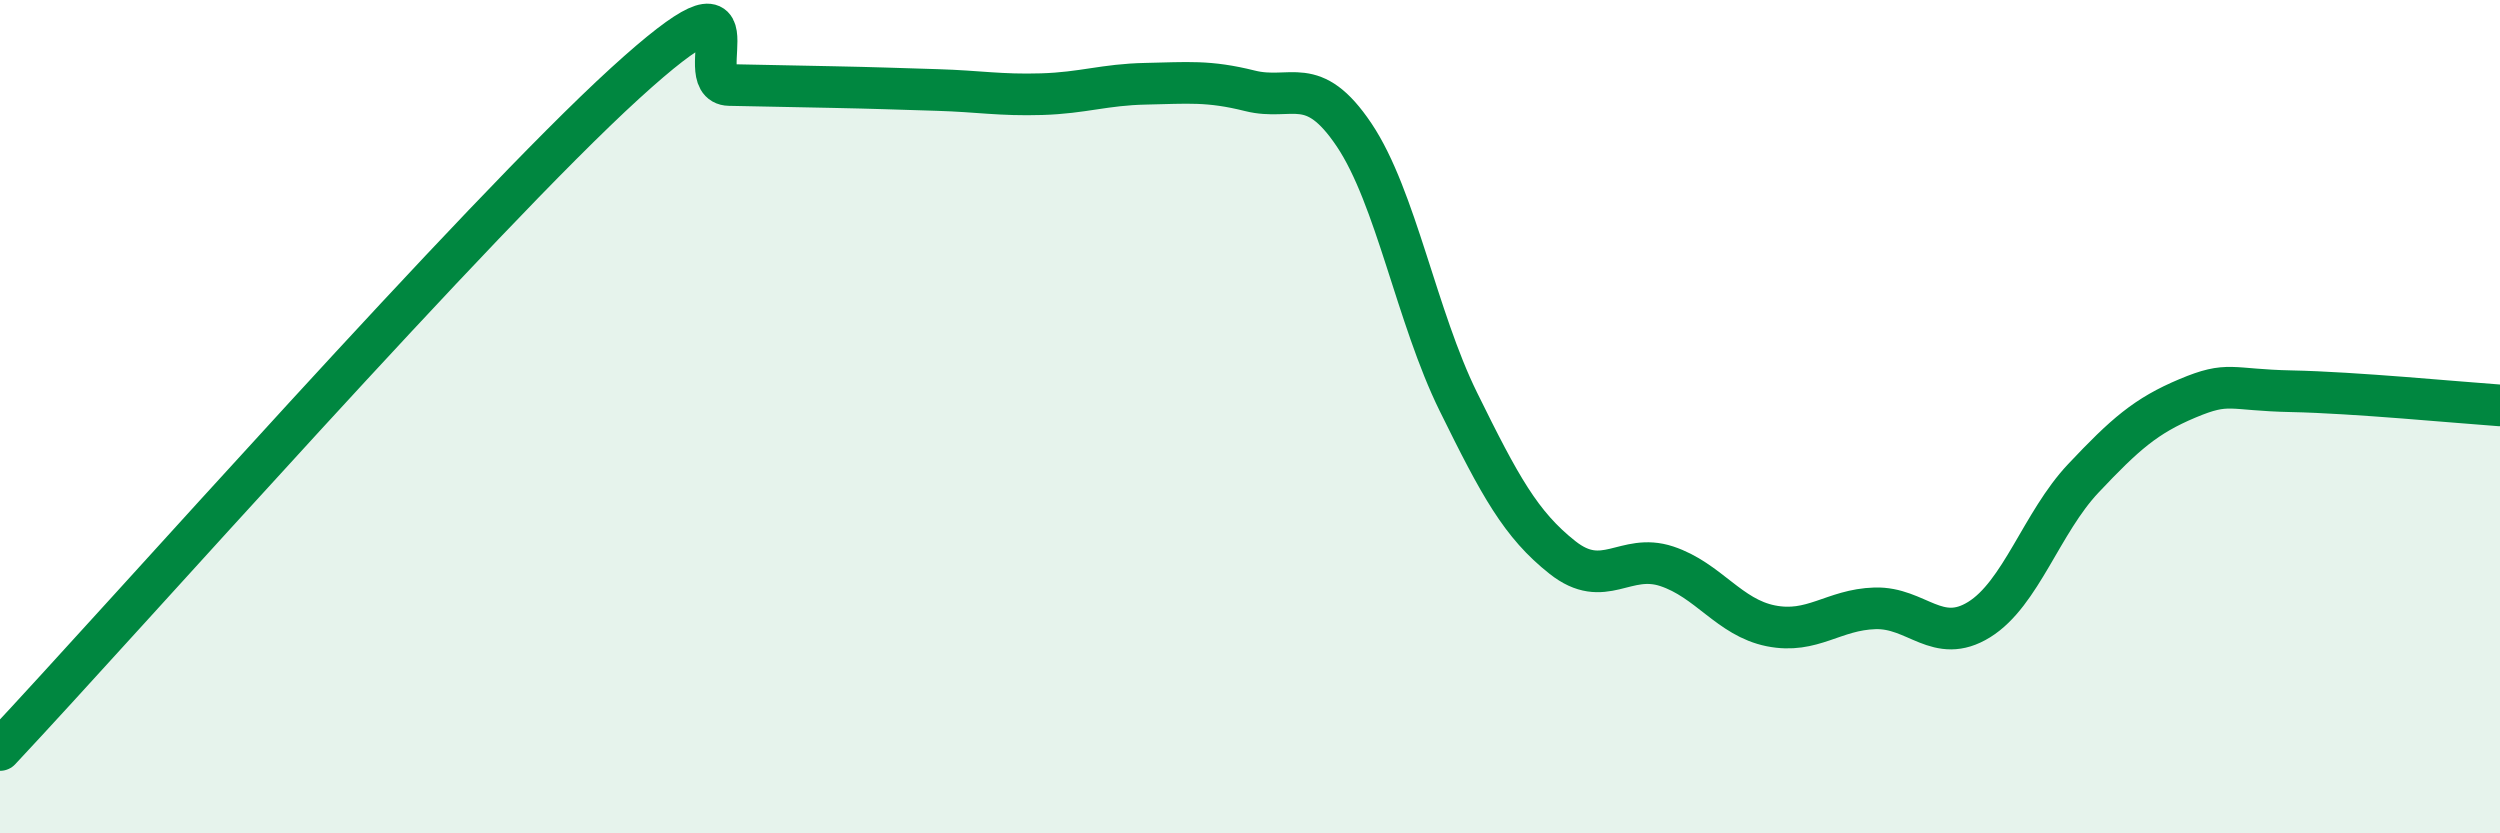
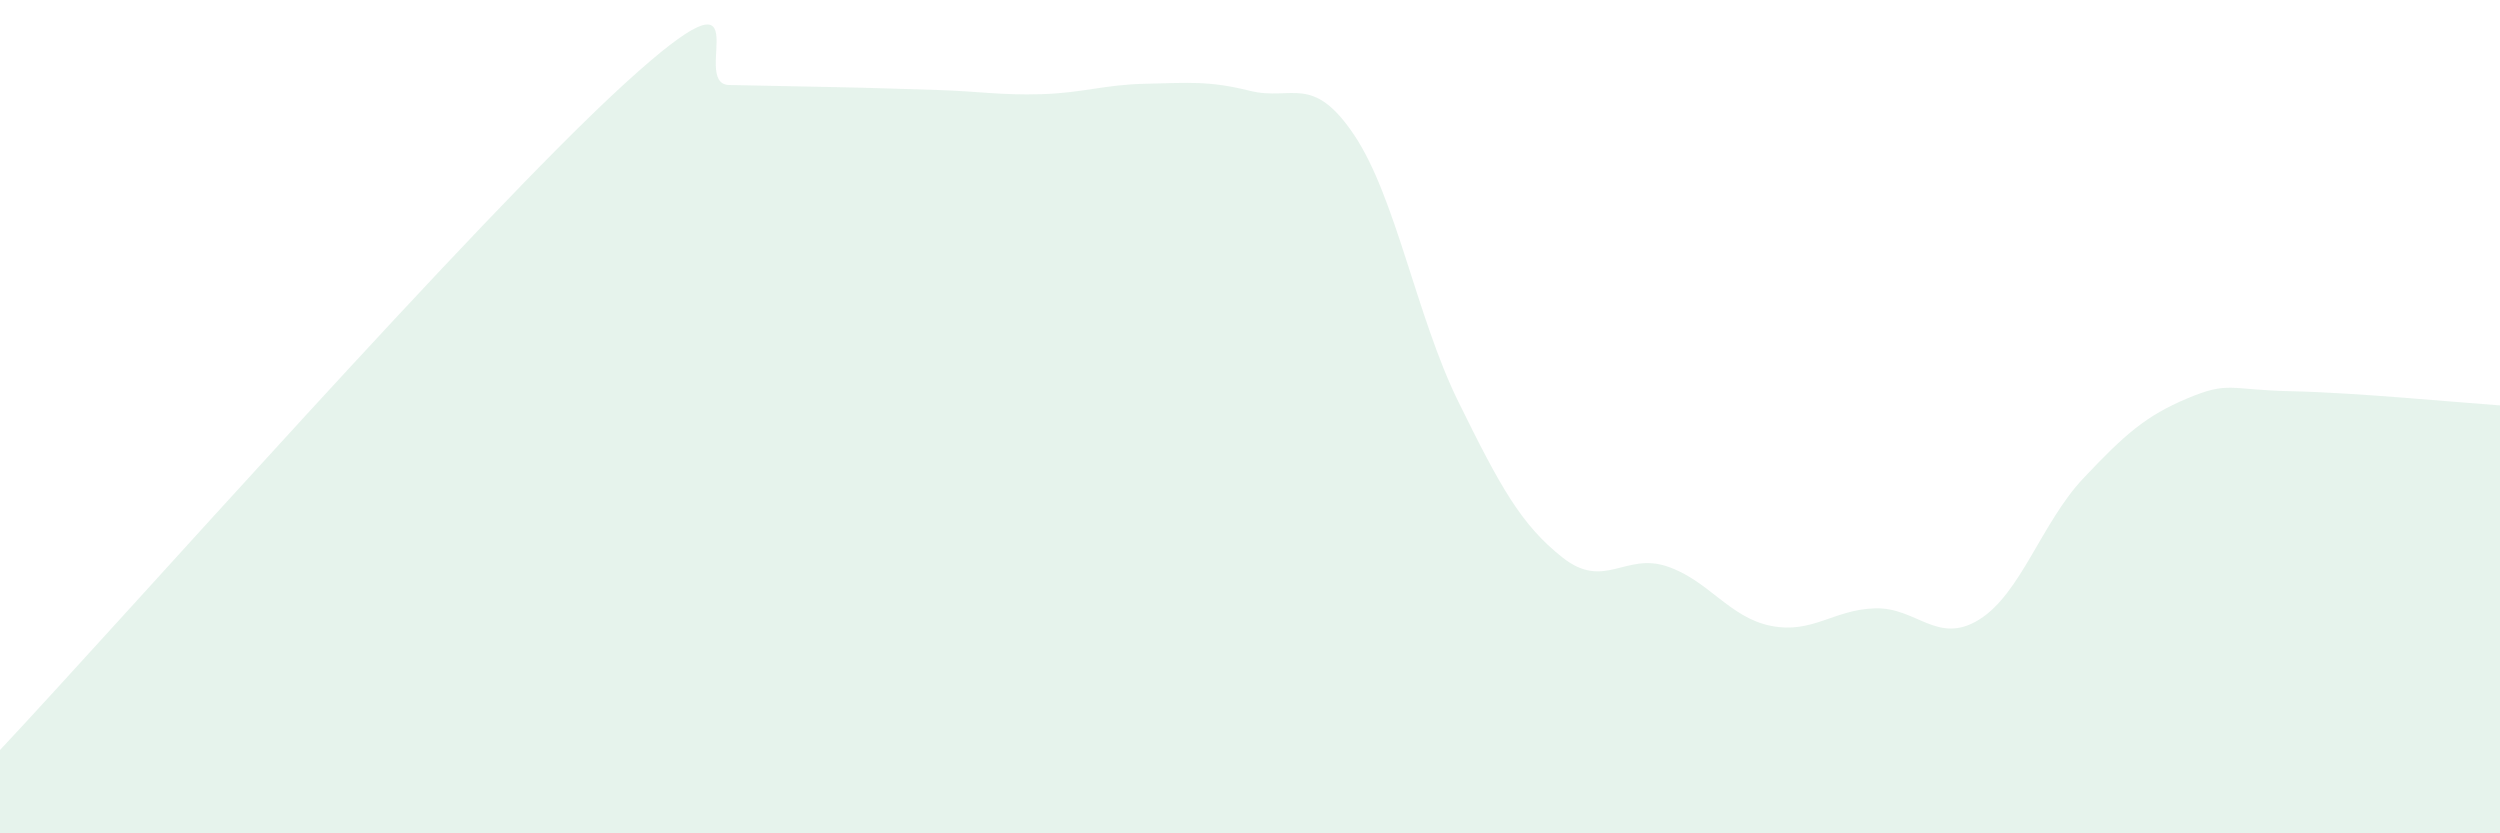
<svg xmlns="http://www.w3.org/2000/svg" width="60" height="20" viewBox="0 0 60 20">
  <path d="M 0,18 C 3,14.8 11.5,5.19 15,2 C 18.5,-1.19 16.5,2.02 17.5,2.04 C 18.5,2.06 19,2.07 20,2.09 C 21,2.11 21.5,2.13 22.5,2.16 C 23.5,2.19 24,2.29 25,2.26 C 26,2.23 26.5,2.03 27.5,2.01 C 28.5,1.99 29,1.93 30,2.18 C 31,2.43 31.5,1.75 32.5,3.24 C 33.5,4.73 34,7.61 35,9.64 C 36,11.67 36.5,12.59 37.5,13.38 C 38.5,14.17 39,13.26 40,13.59 C 41,13.92 41.5,14.82 42.5,15.02 C 43.5,15.22 44,14.63 45,14.6 C 46,14.57 46.5,15.49 47.5,14.87 C 48.5,14.25 49,12.54 50,11.48 C 51,10.42 51.5,9.98 52.5,9.56 C 53.5,9.14 53.5,9.36 55,9.39 C 56.5,9.42 59,9.66 60,9.73L60 20L0 20Z" fill="#008740" opacity="0.1" stroke-linecap="round" stroke-linejoin="round" />
-   <path d="M 0,18 C 3,14.8 11.5,5.19 15,2 C 18.5,-1.19 16.5,2.02 17.5,2.04 C 18.5,2.06 19,2.07 20,2.09 C 21,2.11 21.5,2.13 22.5,2.16 C 23.5,2.19 24,2.29 25,2.26 C 26,2.23 26.5,2.03 27.5,2.01 C 28.5,1.99 29,1.93 30,2.18 C 31,2.43 31.5,1.75 32.5,3.24 C 33.5,4.73 34,7.61 35,9.64 C 36,11.67 36.5,12.59 37.5,13.38 C 38.5,14.17 39,13.26 40,13.59 C 41,13.92 41.5,14.82 42.5,15.02 C 43.5,15.22 44,14.63 45,14.6 C 46,14.57 46.5,15.49 47.5,14.87 C 48.5,14.25 49,12.54 50,11.48 C 51,10.42 51.5,9.98 52.5,9.56 C 53.5,9.14 53.5,9.36 55,9.39 C 56.5,9.42 59,9.66 60,9.73" stroke="#008740" stroke-width="1" fill="none" stroke-linecap="round" stroke-linejoin="round" />
</svg>